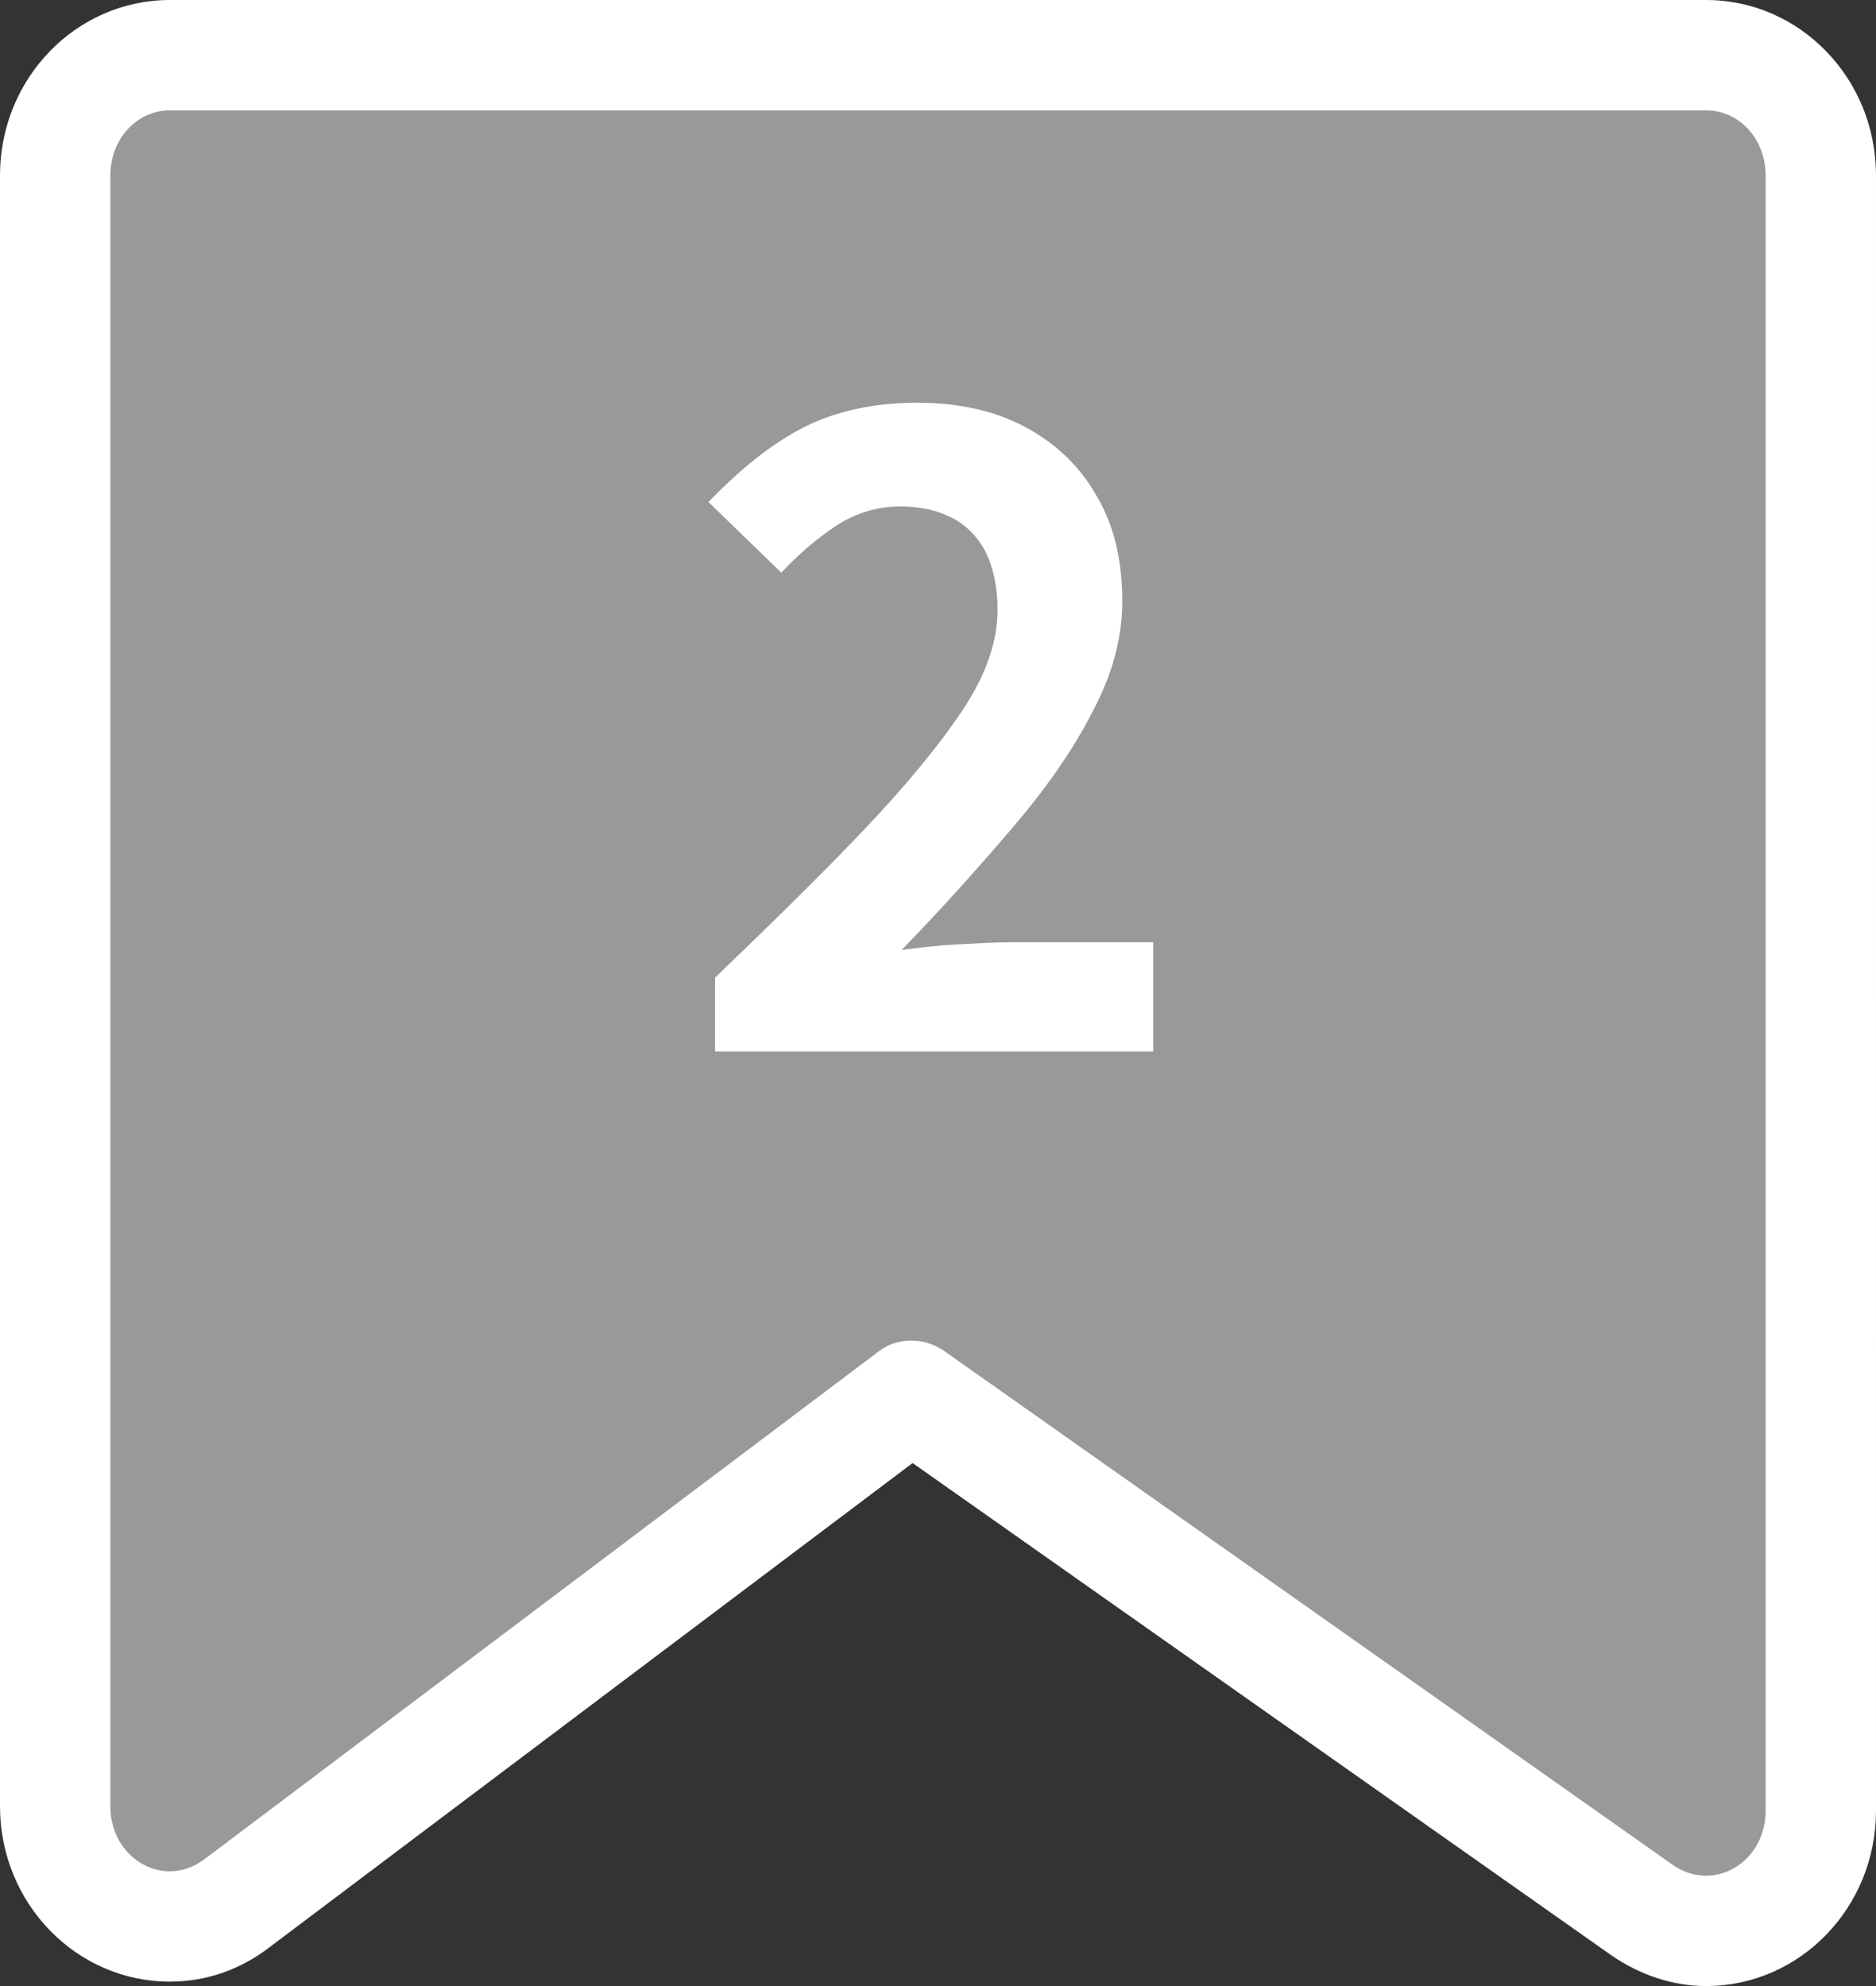
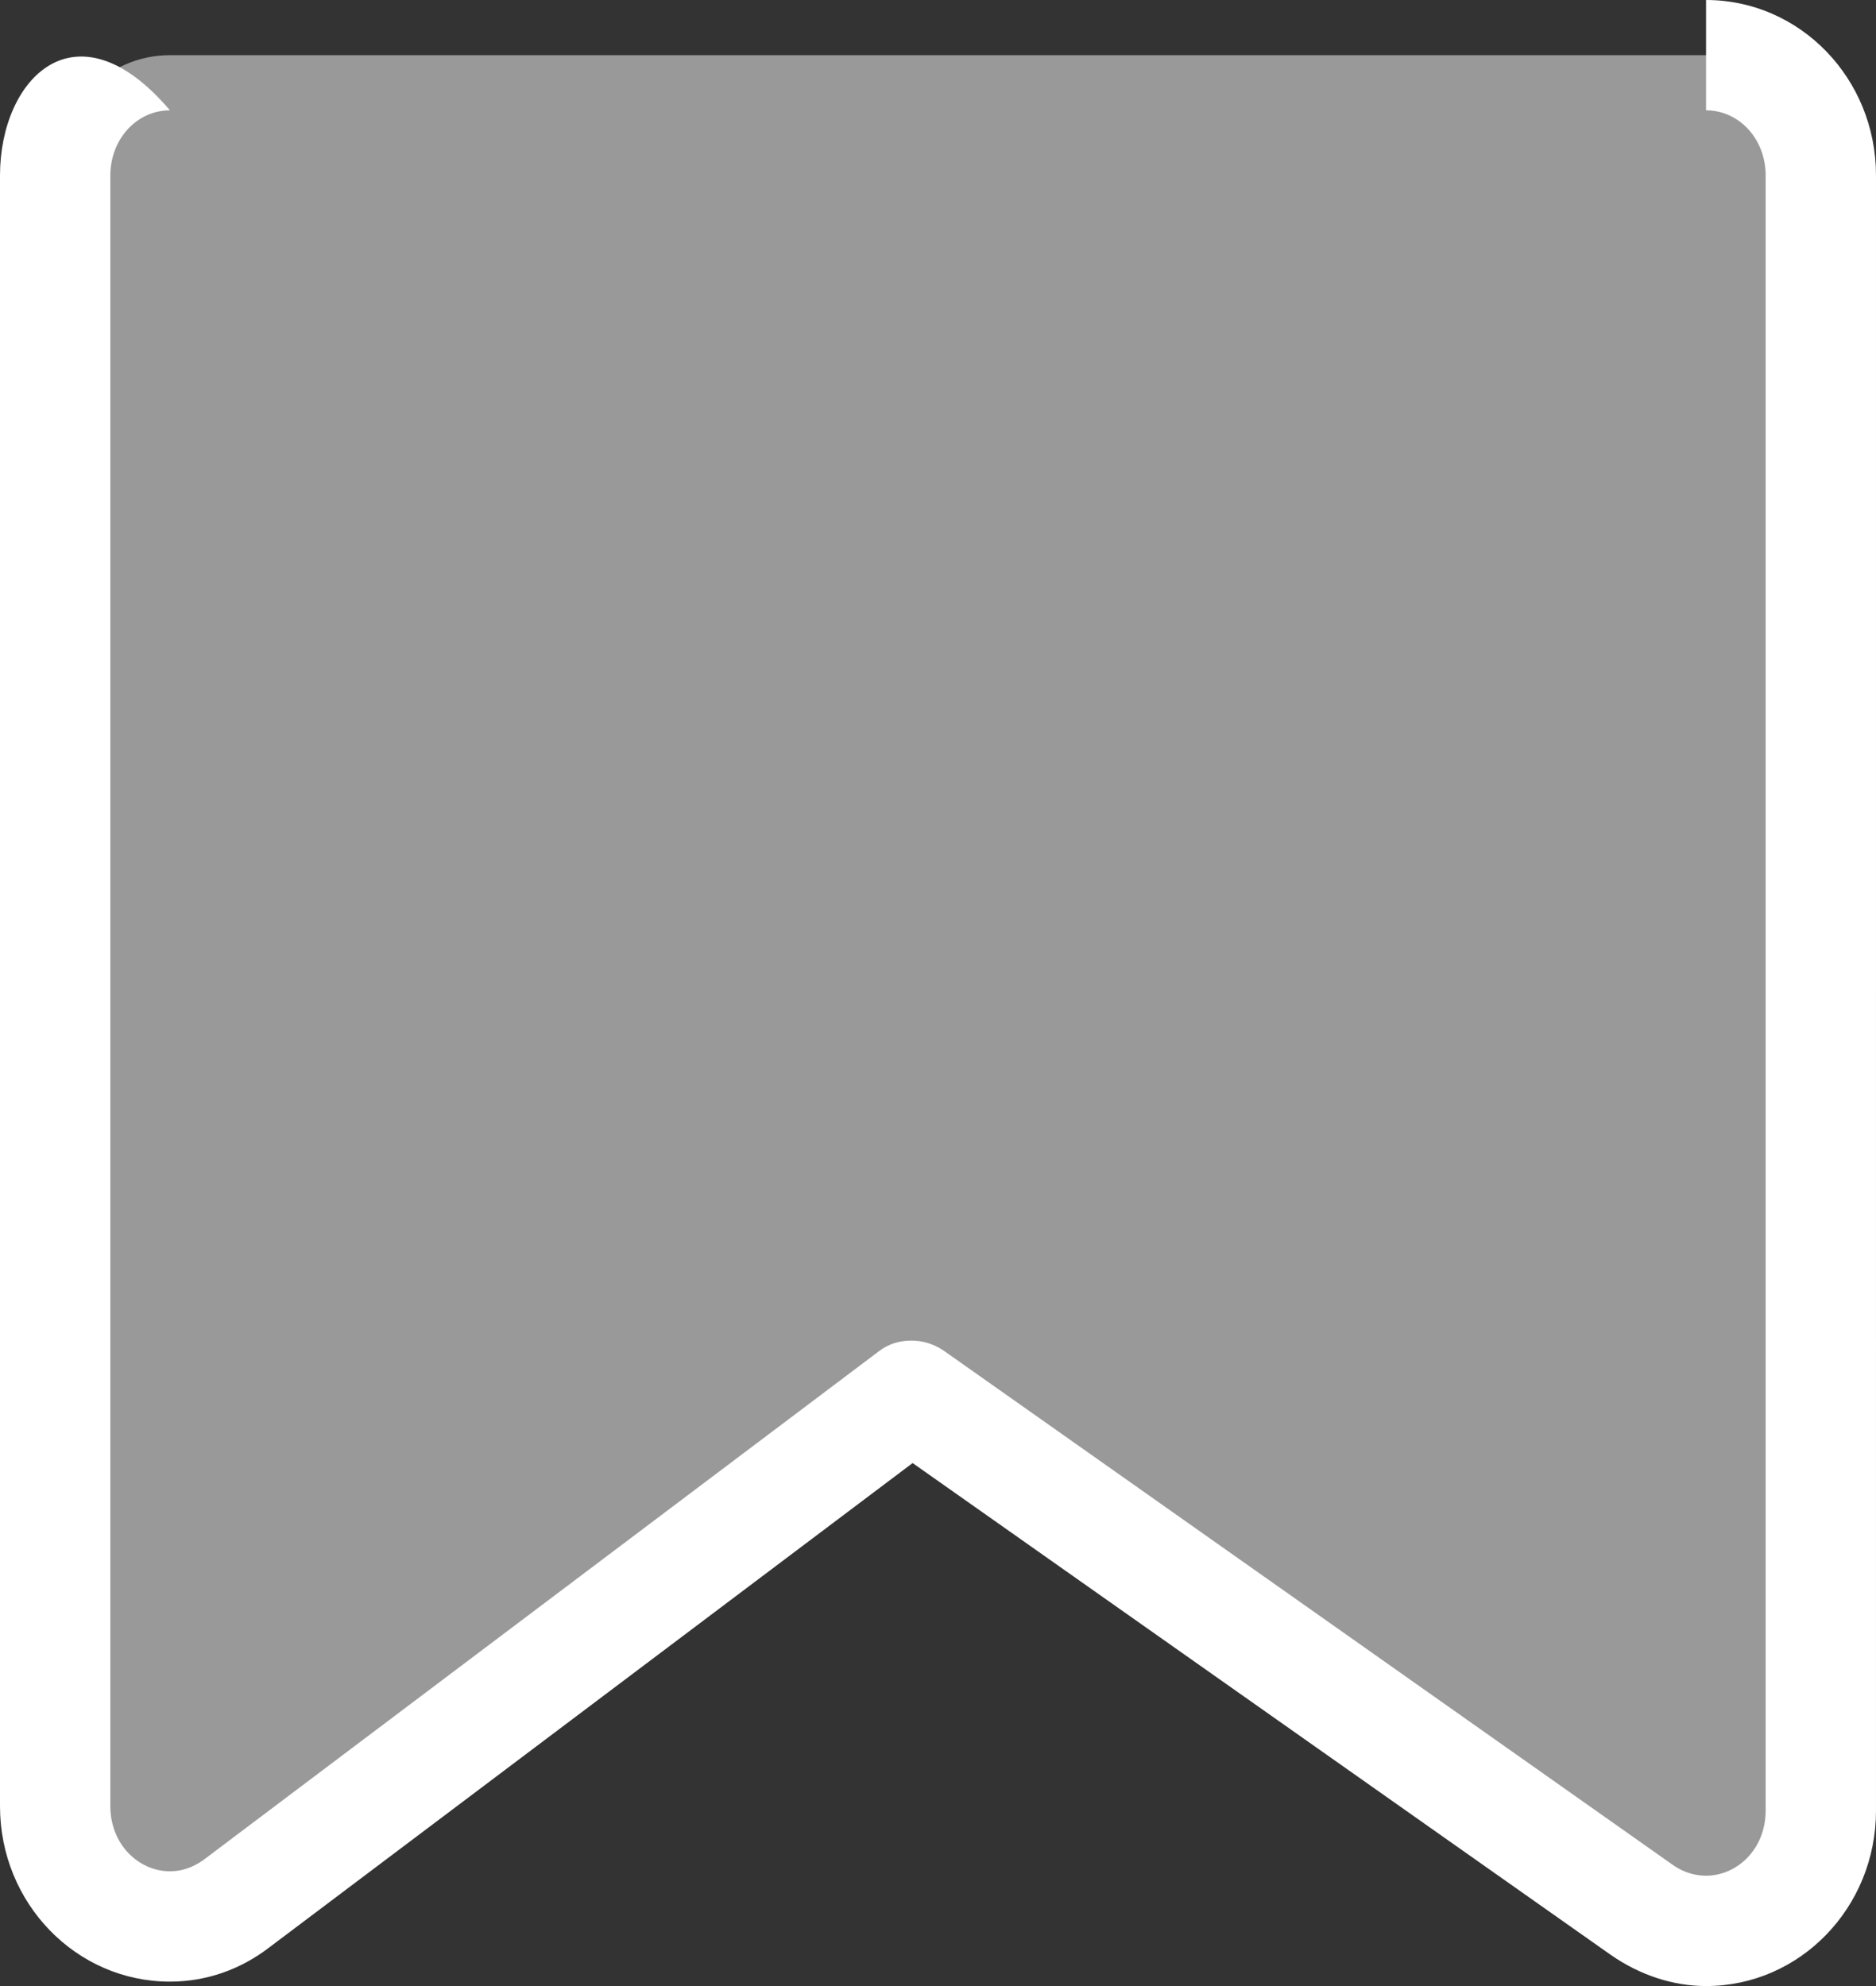
<svg xmlns="http://www.w3.org/2000/svg" id="_レイヤー_2" data-name="レイヤー_2" viewBox="0 0 17 18">
  <rect x="0" y="0" width="17" height="18" fill="#333333" stroke="none" />
  <defs>
    <style>
      .cls-1 {
        fill: #fff;
      }

      .cls-2 {
        fill: #999;
      }
    </style>
  </defs>
  <g id="_データ" data-name="データ">
    <g>
      <g>
        <path class="cls-2" d="M15.46,17.5c-.21,0-.4-.06-.58-.19l-6.62-4.67-6.12,4.61c-.18.13-.39.21-.6.21-.27,0-.54-.12-.73-.32-.2-.2-.3-.48-.3-.77V1.59C.5.99.96.5,1.54.5h13.93c.57,0,1.04.49,1.04,1.09v14.82c0,.6-.46,1.09-1.04,1.09Z" />
-         <path class="cls-1" d="M15.46,1c.3,0,.54.26.54.59v14.82c0,.35-.26.59-.54.59-.1,0-.2-.03-.29-.09l-6.62-4.67c-.09-.06-.19-.09-.29-.09-.11,0-.21.03-.3.1l-6.12,4.61c-.1.07-.2.1-.3.1-.28,0-.54-.24-.54-.59V1.59c0-.33.24-.59.54-.59h13.93M15.46,0H1.54C.69,0,0,.71,0,1.59v14.78c0,.88.69,1.59,1.54,1.59.33,0,.64-.11.9-.31l5.83-4.39,6.33,4.46c.26.18.56.28.86.28.85,0,1.54-.71,1.54-1.59V1.59c0-.88-.69-1.59-1.54-1.59h0Z" />
+         <path class="cls-1" d="M15.46,1c.3,0,.54.26.54.59v14.82c0,.35-.26.59-.54.59-.1,0-.2-.03-.29-.09l-6.62-4.67c-.09-.06-.19-.09-.29-.09-.11,0-.21.03-.3.1l-6.12,4.61c-.1.07-.2.1-.3.1-.28,0-.54-.24-.54-.59V1.59c0-.33.24-.59.54-.59h13.93H1.54C.69,0,0,.71,0,1.59v14.78c0,.88.69,1.59,1.54,1.59.33,0,.64-.11.9-.31l5.83-4.39,6.33,4.46c.26.18.56.28.86.28.85,0,1.54-.71,1.54-1.59V1.59c0-.88-.69-1.59-1.54-1.59h0Z" />
      </g>
-       <path class="cls-1" d="M6.48,9.54v-.68c.51-.49.96-.93,1.34-1.33.38-.4.68-.76.9-1.09s.32-.63.32-.92c0-.2-.04-.37-.1-.5s-.17-.25-.3-.32-.29-.11-.48-.11c-.21,0-.41.06-.59.18-.18.12-.34.26-.49.42l-.66-.64c.28-.29.56-.52.85-.67.29-.15.64-.23,1.04-.23.37,0,.7.07.98.22.28.15.5.36.65.63.16.27.23.59.23.95,0,.33-.09.67-.28,1.02-.18.35-.43.7-.73,1.05-.3.35-.63.72-.99,1.09.15-.02.31-.04.5-.05.18-.01.34-.02.48-.02h1.3v.99h-3.97Z" />
    </g>
  </g>
</svg>